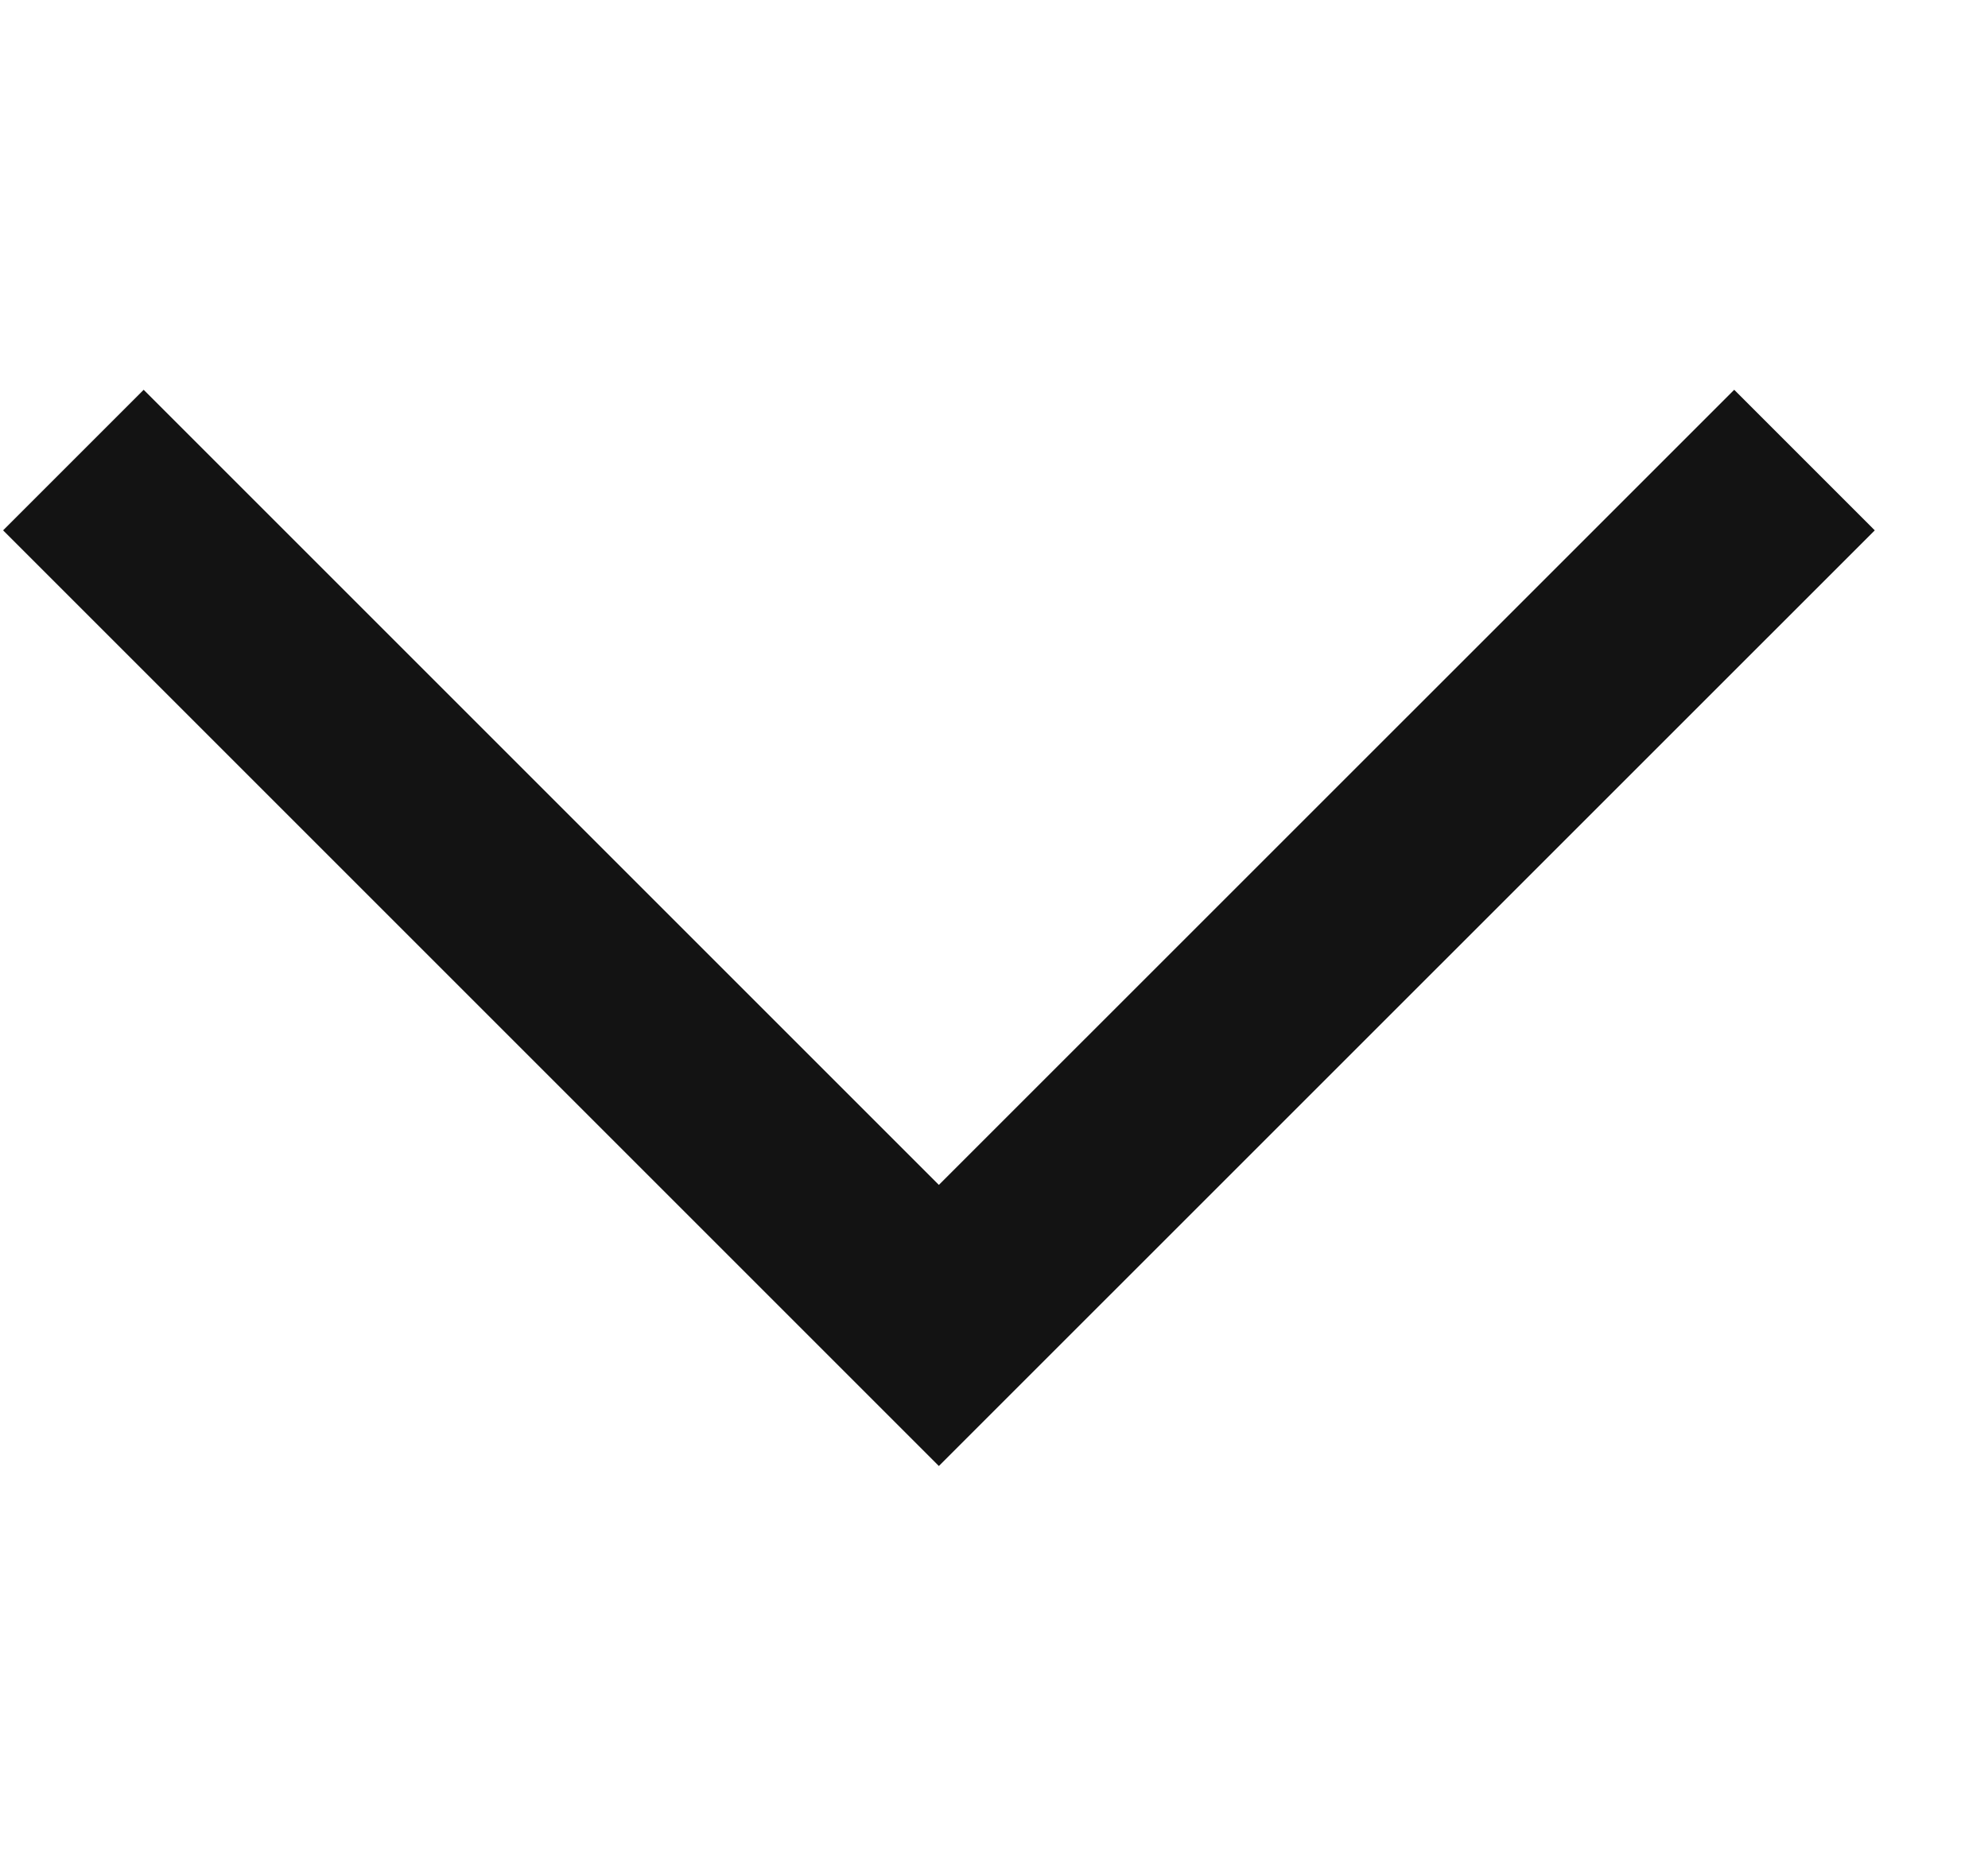
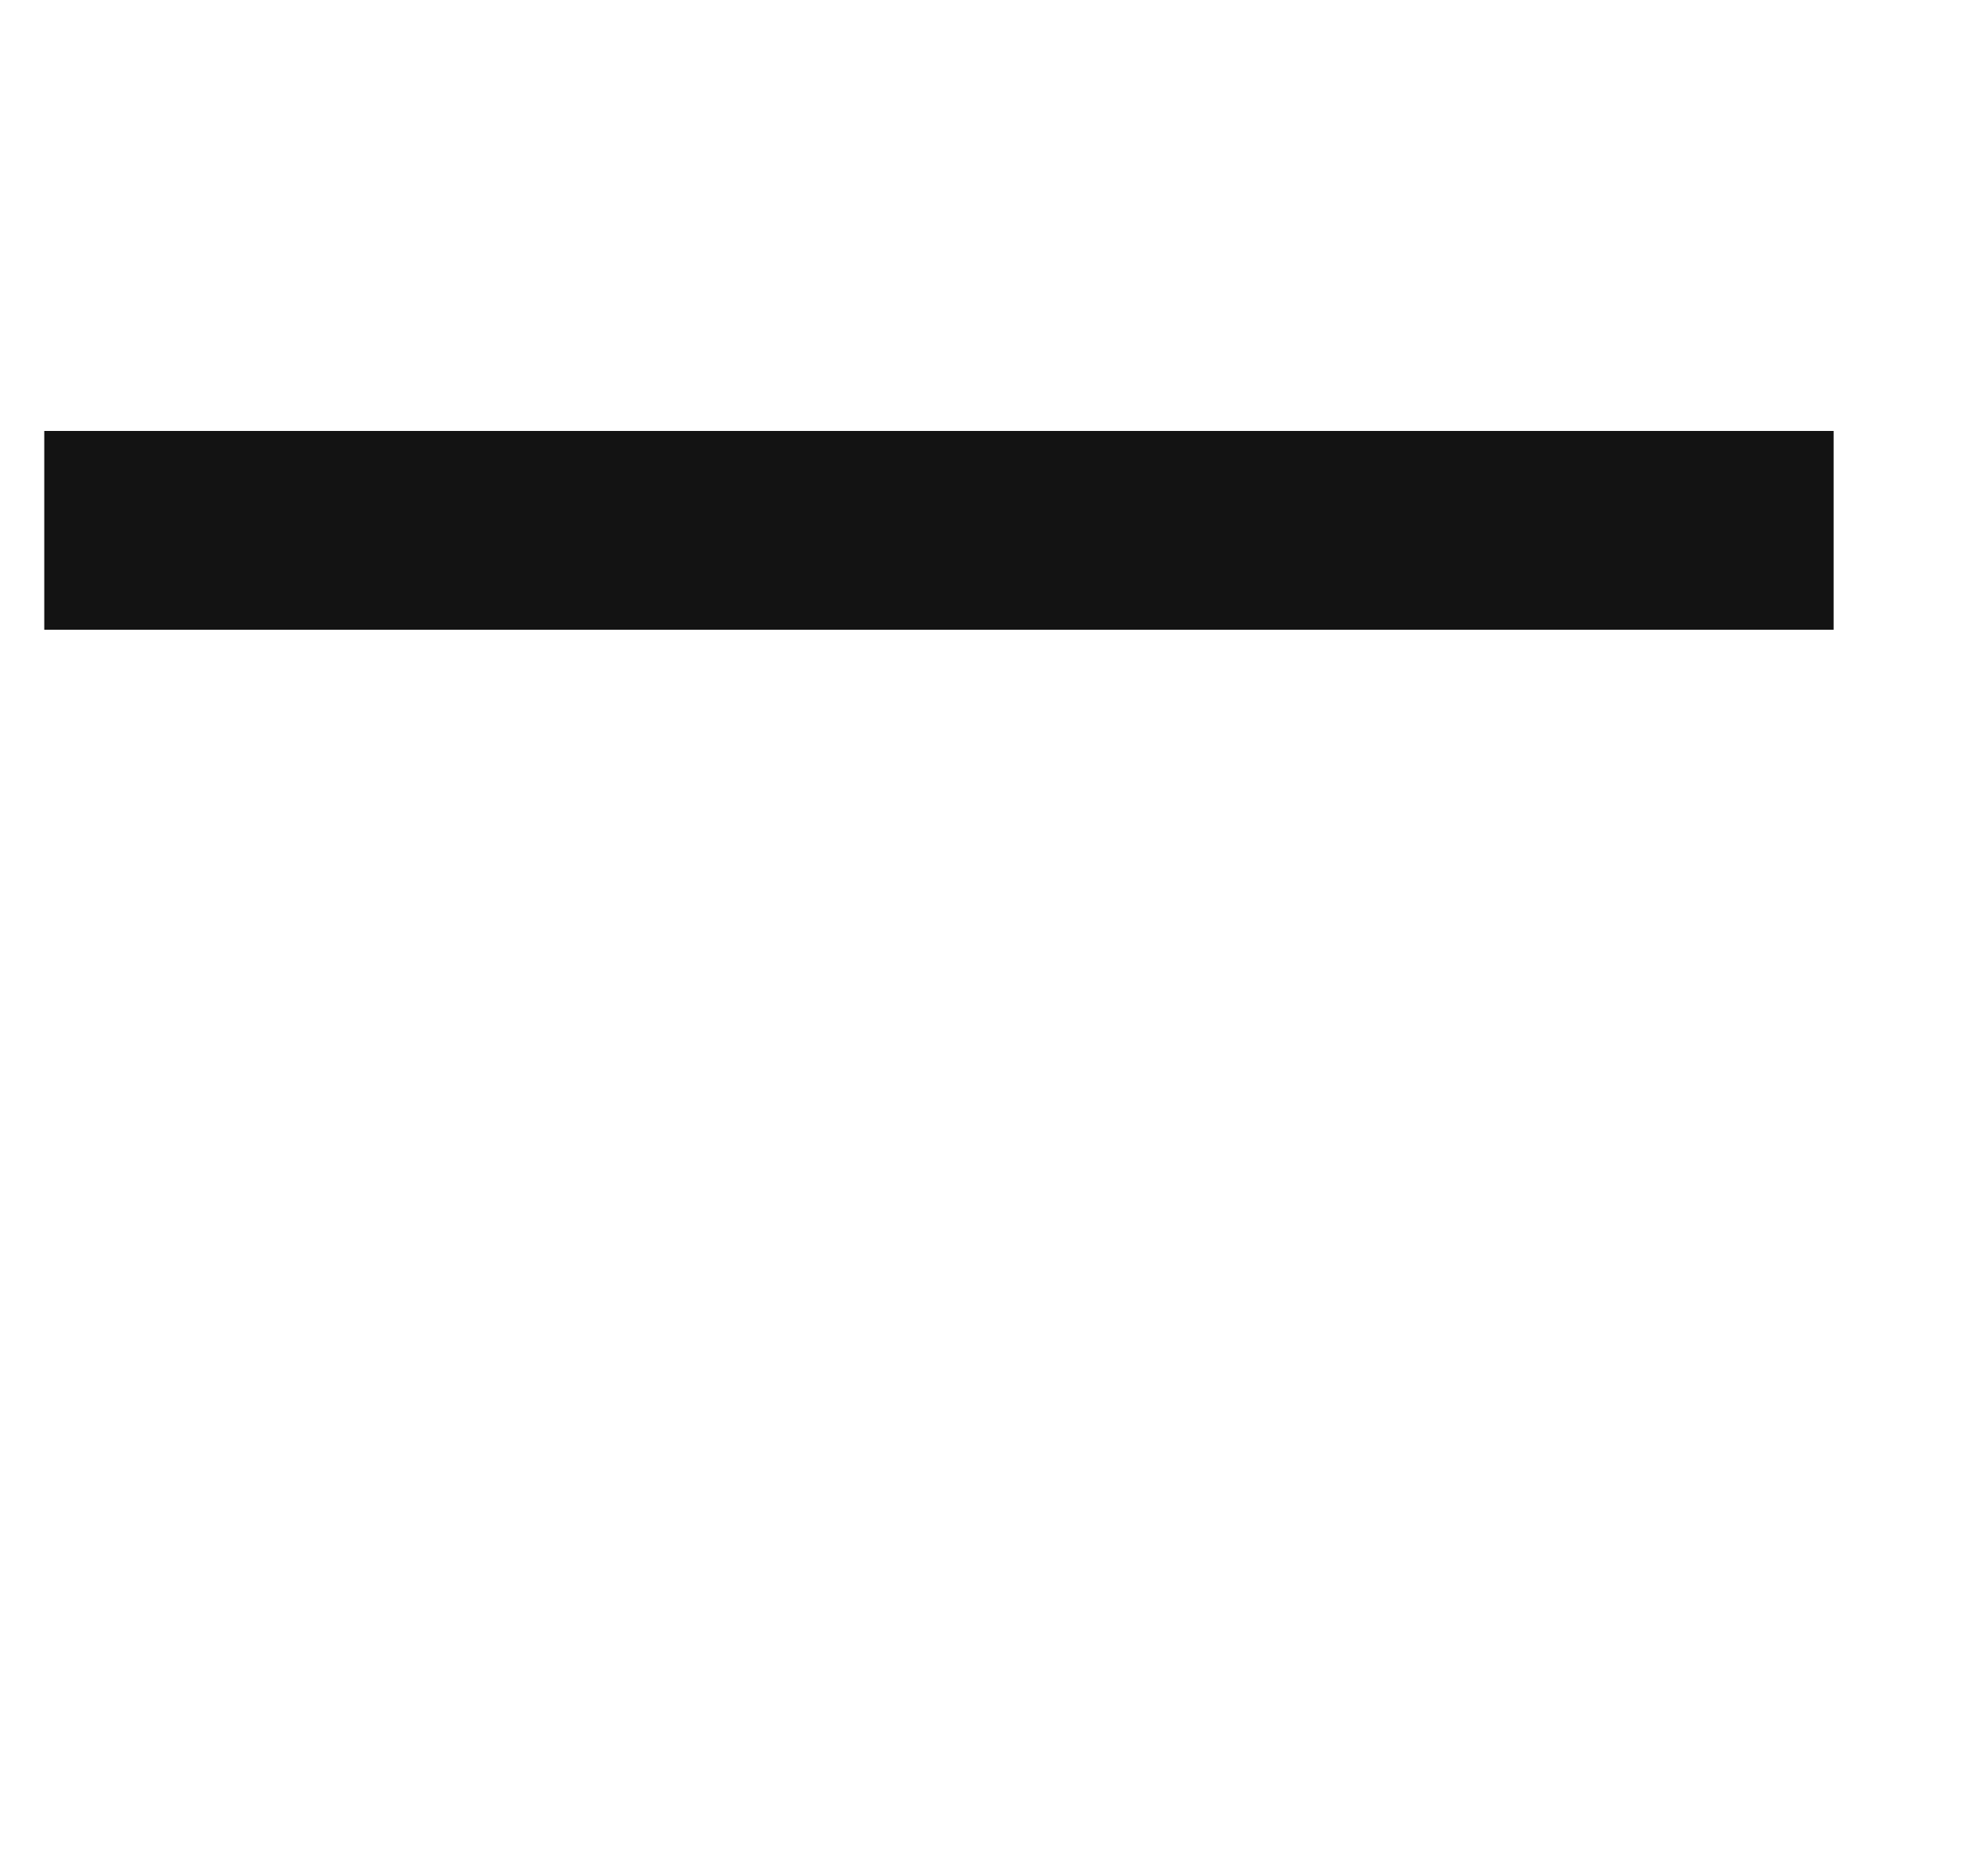
<svg xmlns="http://www.w3.org/2000/svg" width="15" height="14" viewBox="0 0 15 14" fill="none">
-   <path d="M1.084 4.002L7.084 10.002L13.085 4.002" stroke="#131313" stroke-width="1.5" stroke-linecap="square" />
+   <path d="M1.084 4.002L13.085 4.002" stroke="#131313" stroke-width="1.5" stroke-linecap="square" />
</svg>